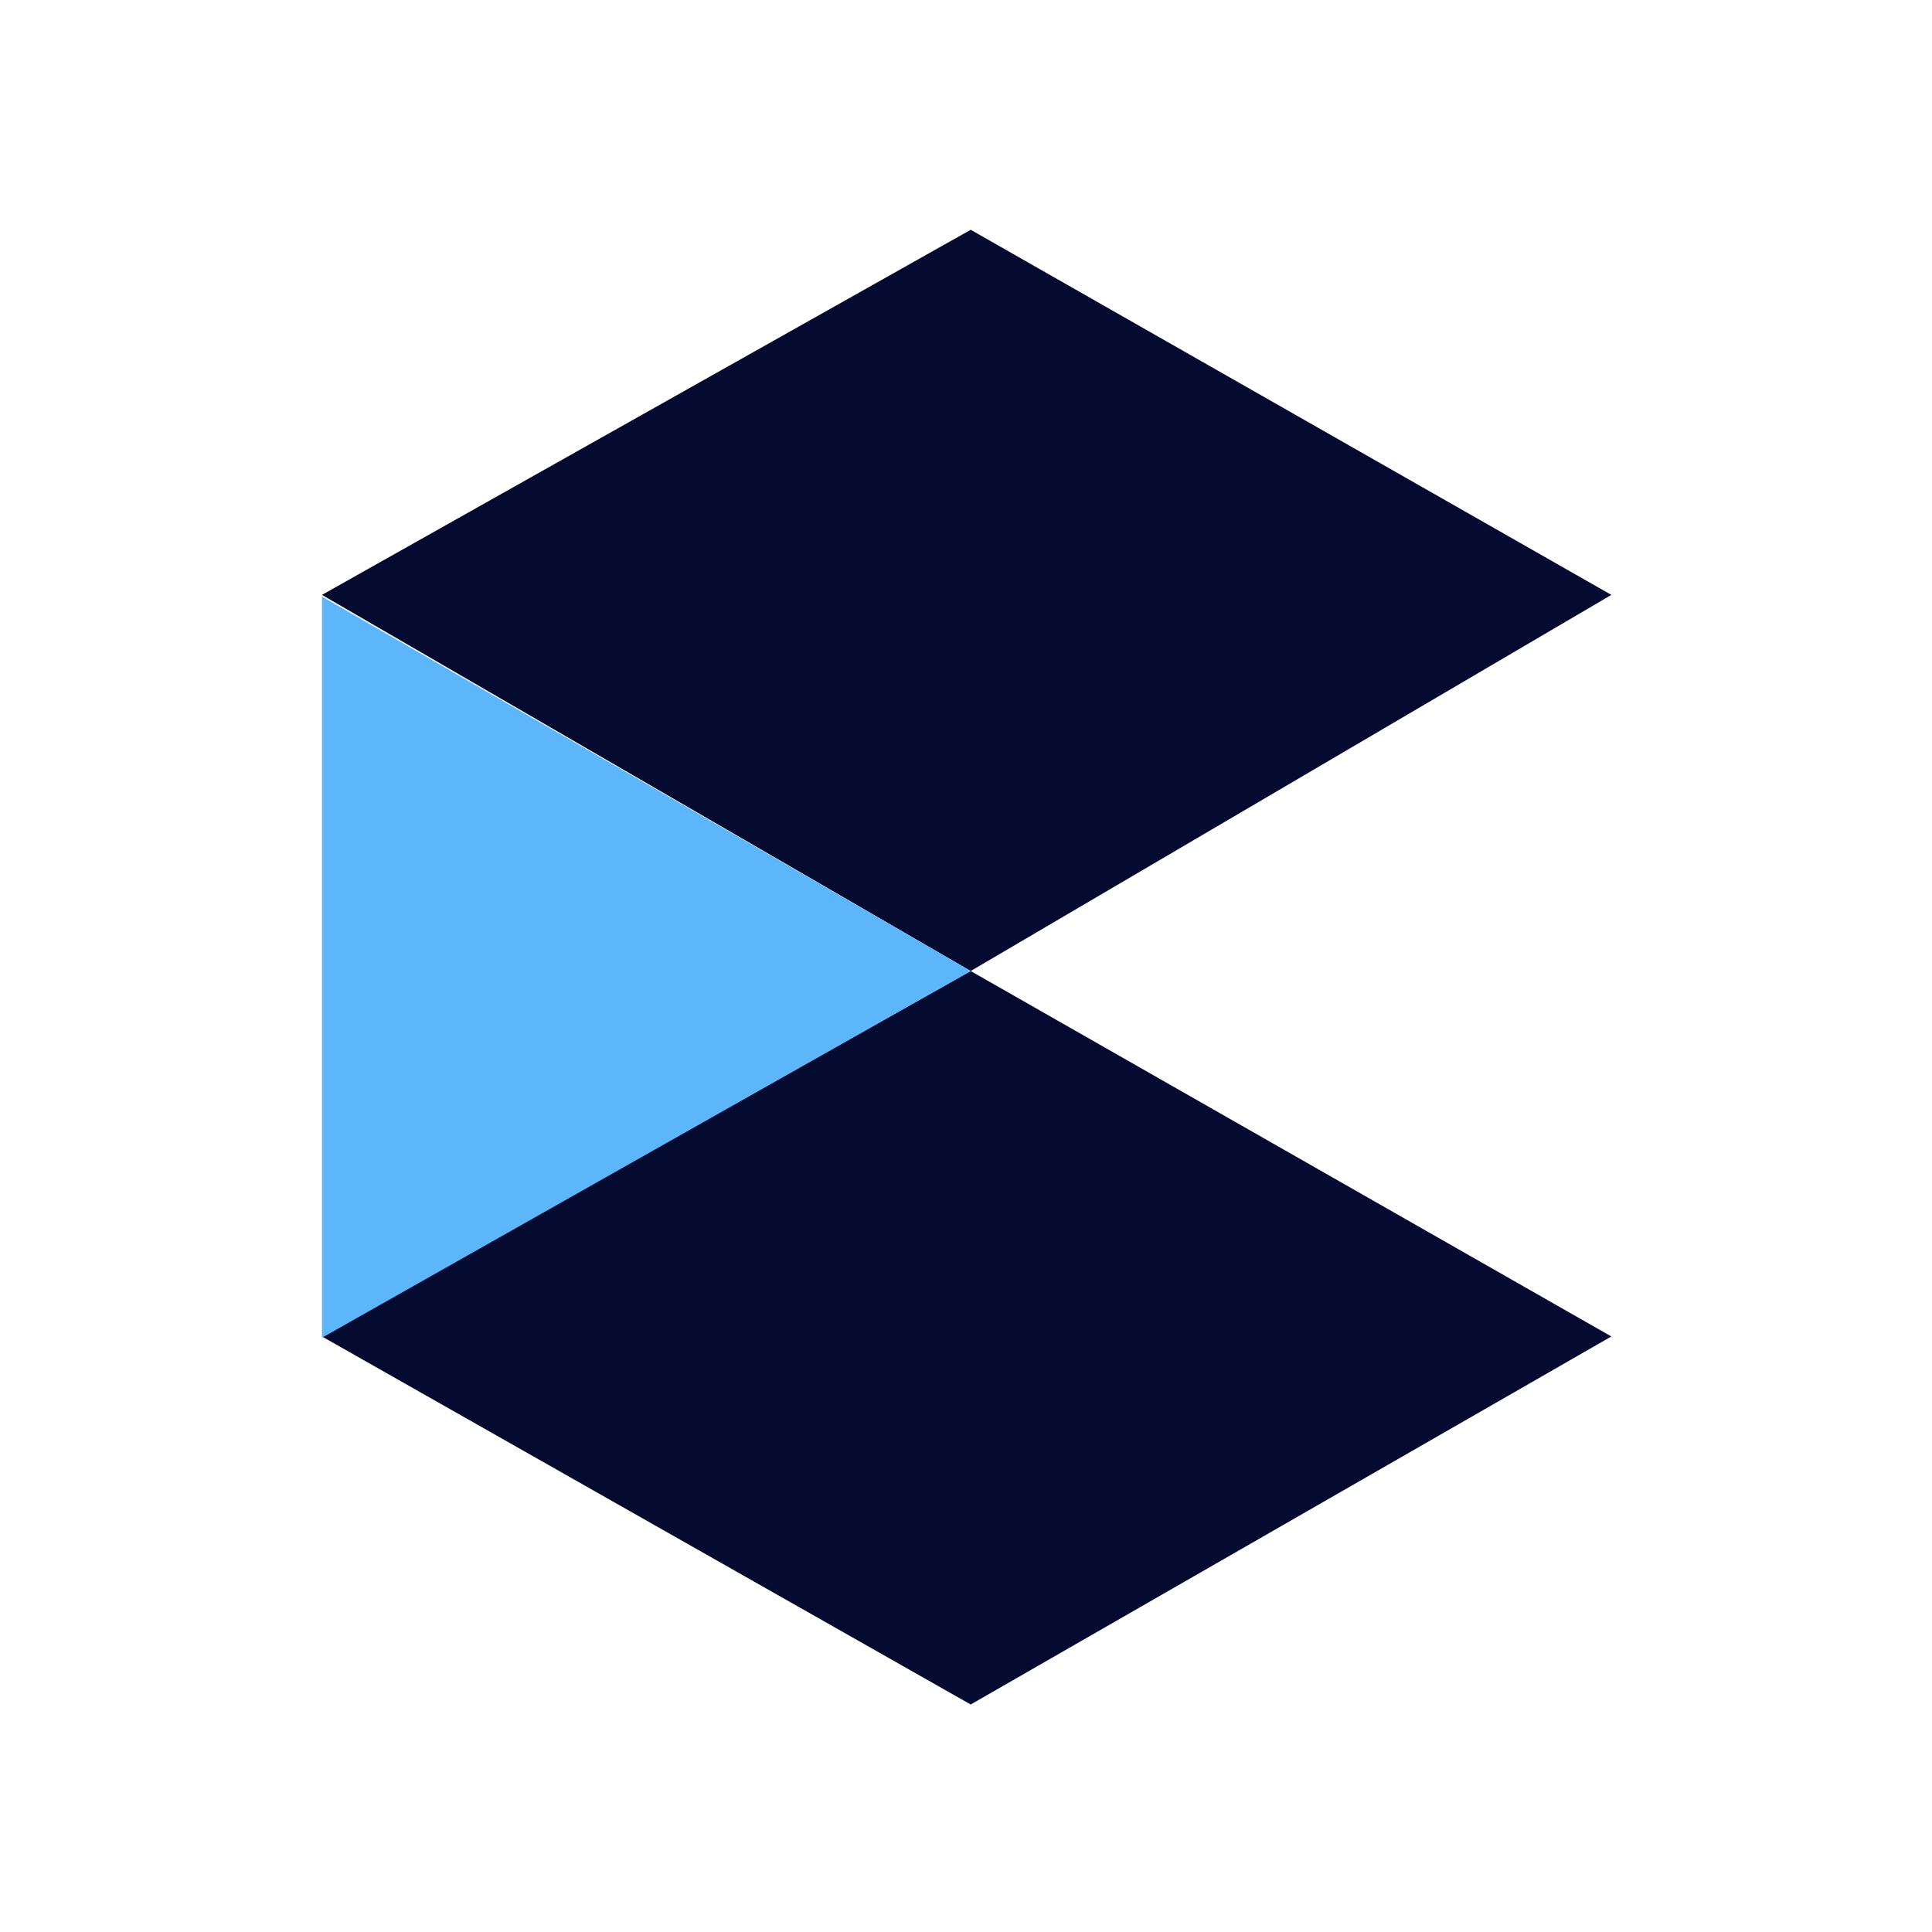
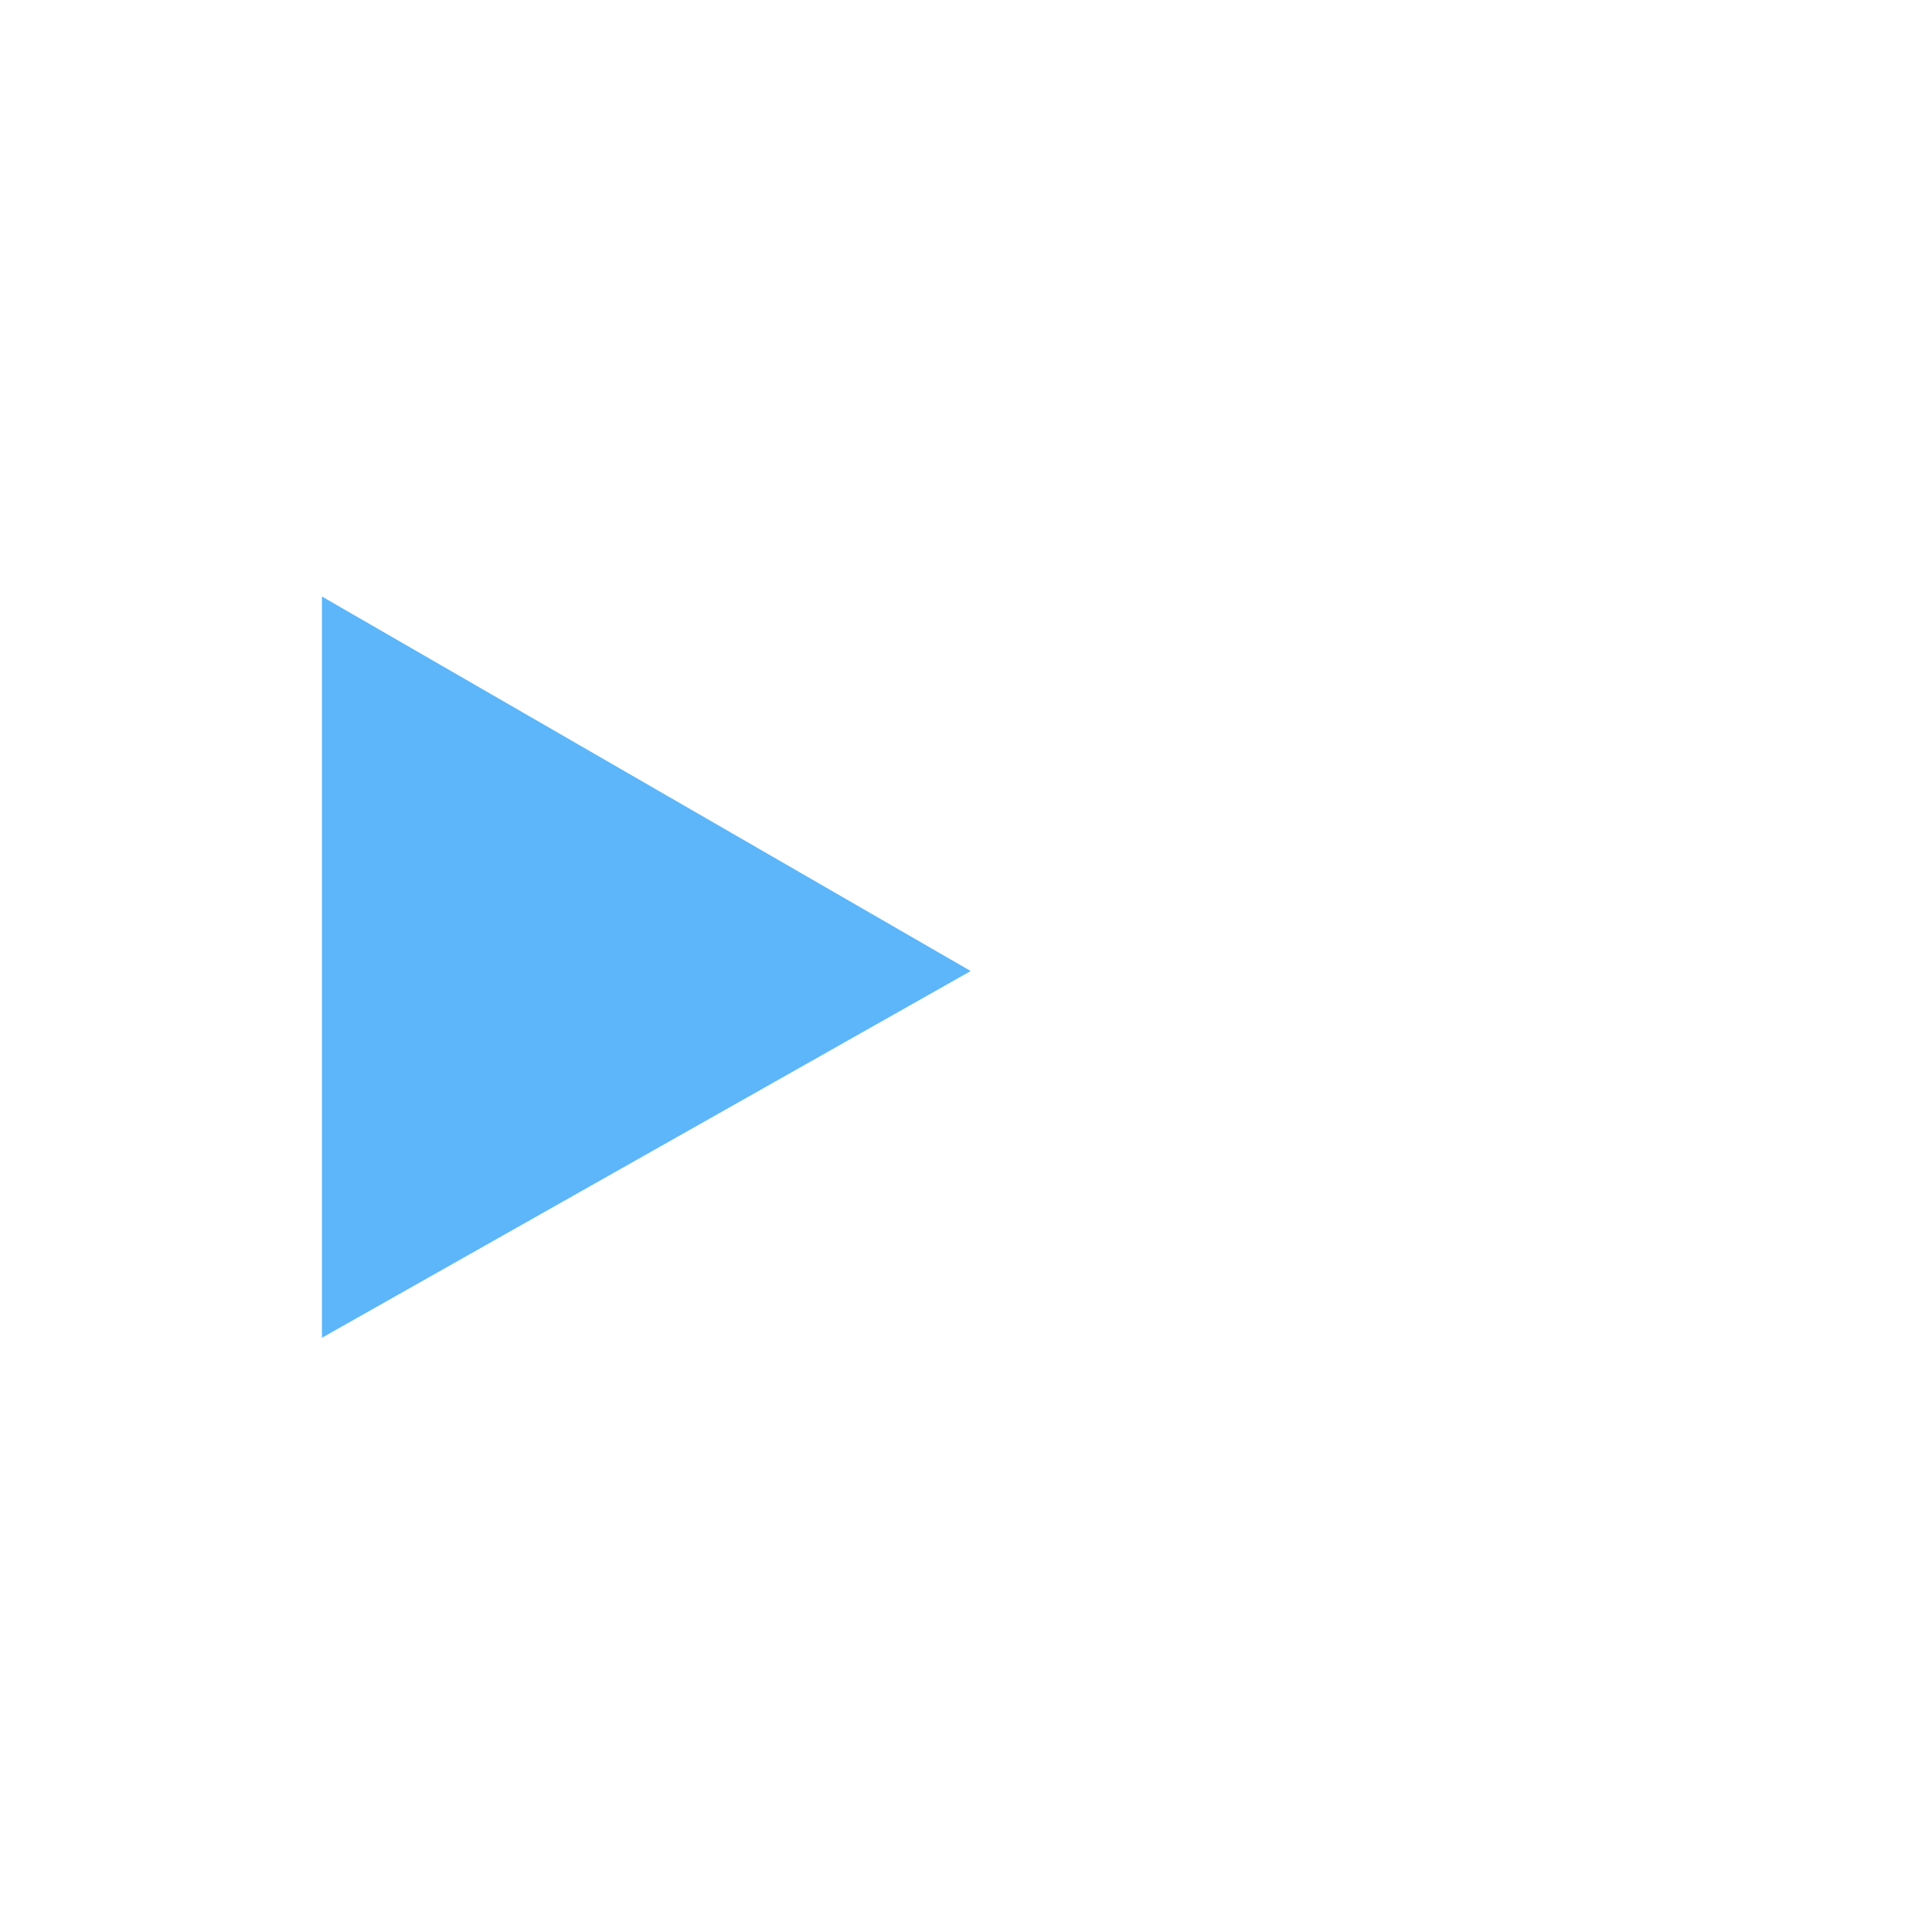
<svg xmlns="http://www.w3.org/2000/svg" version="1.2" baseProfile="tiny" id="Layer_1" x="0px" y="0px" viewBox="0 0 595.3 595.3" overflow="visible" xml:space="preserve">
  <g>
-     <polygon fill="#050A30" points="99.2,183.3 299.1,70.8 496.5,183.3 299.1,299.2  " />
-     <polygon fill="#050A30" points="99.2,411.8 299.1,299.2 496.5,411.8 299.1,525.2  " />
    <polygon fill="#5CB6F9" points="99.2,183.8 99.2,412.2 299.1,299.2  " />
  </g>
</svg>